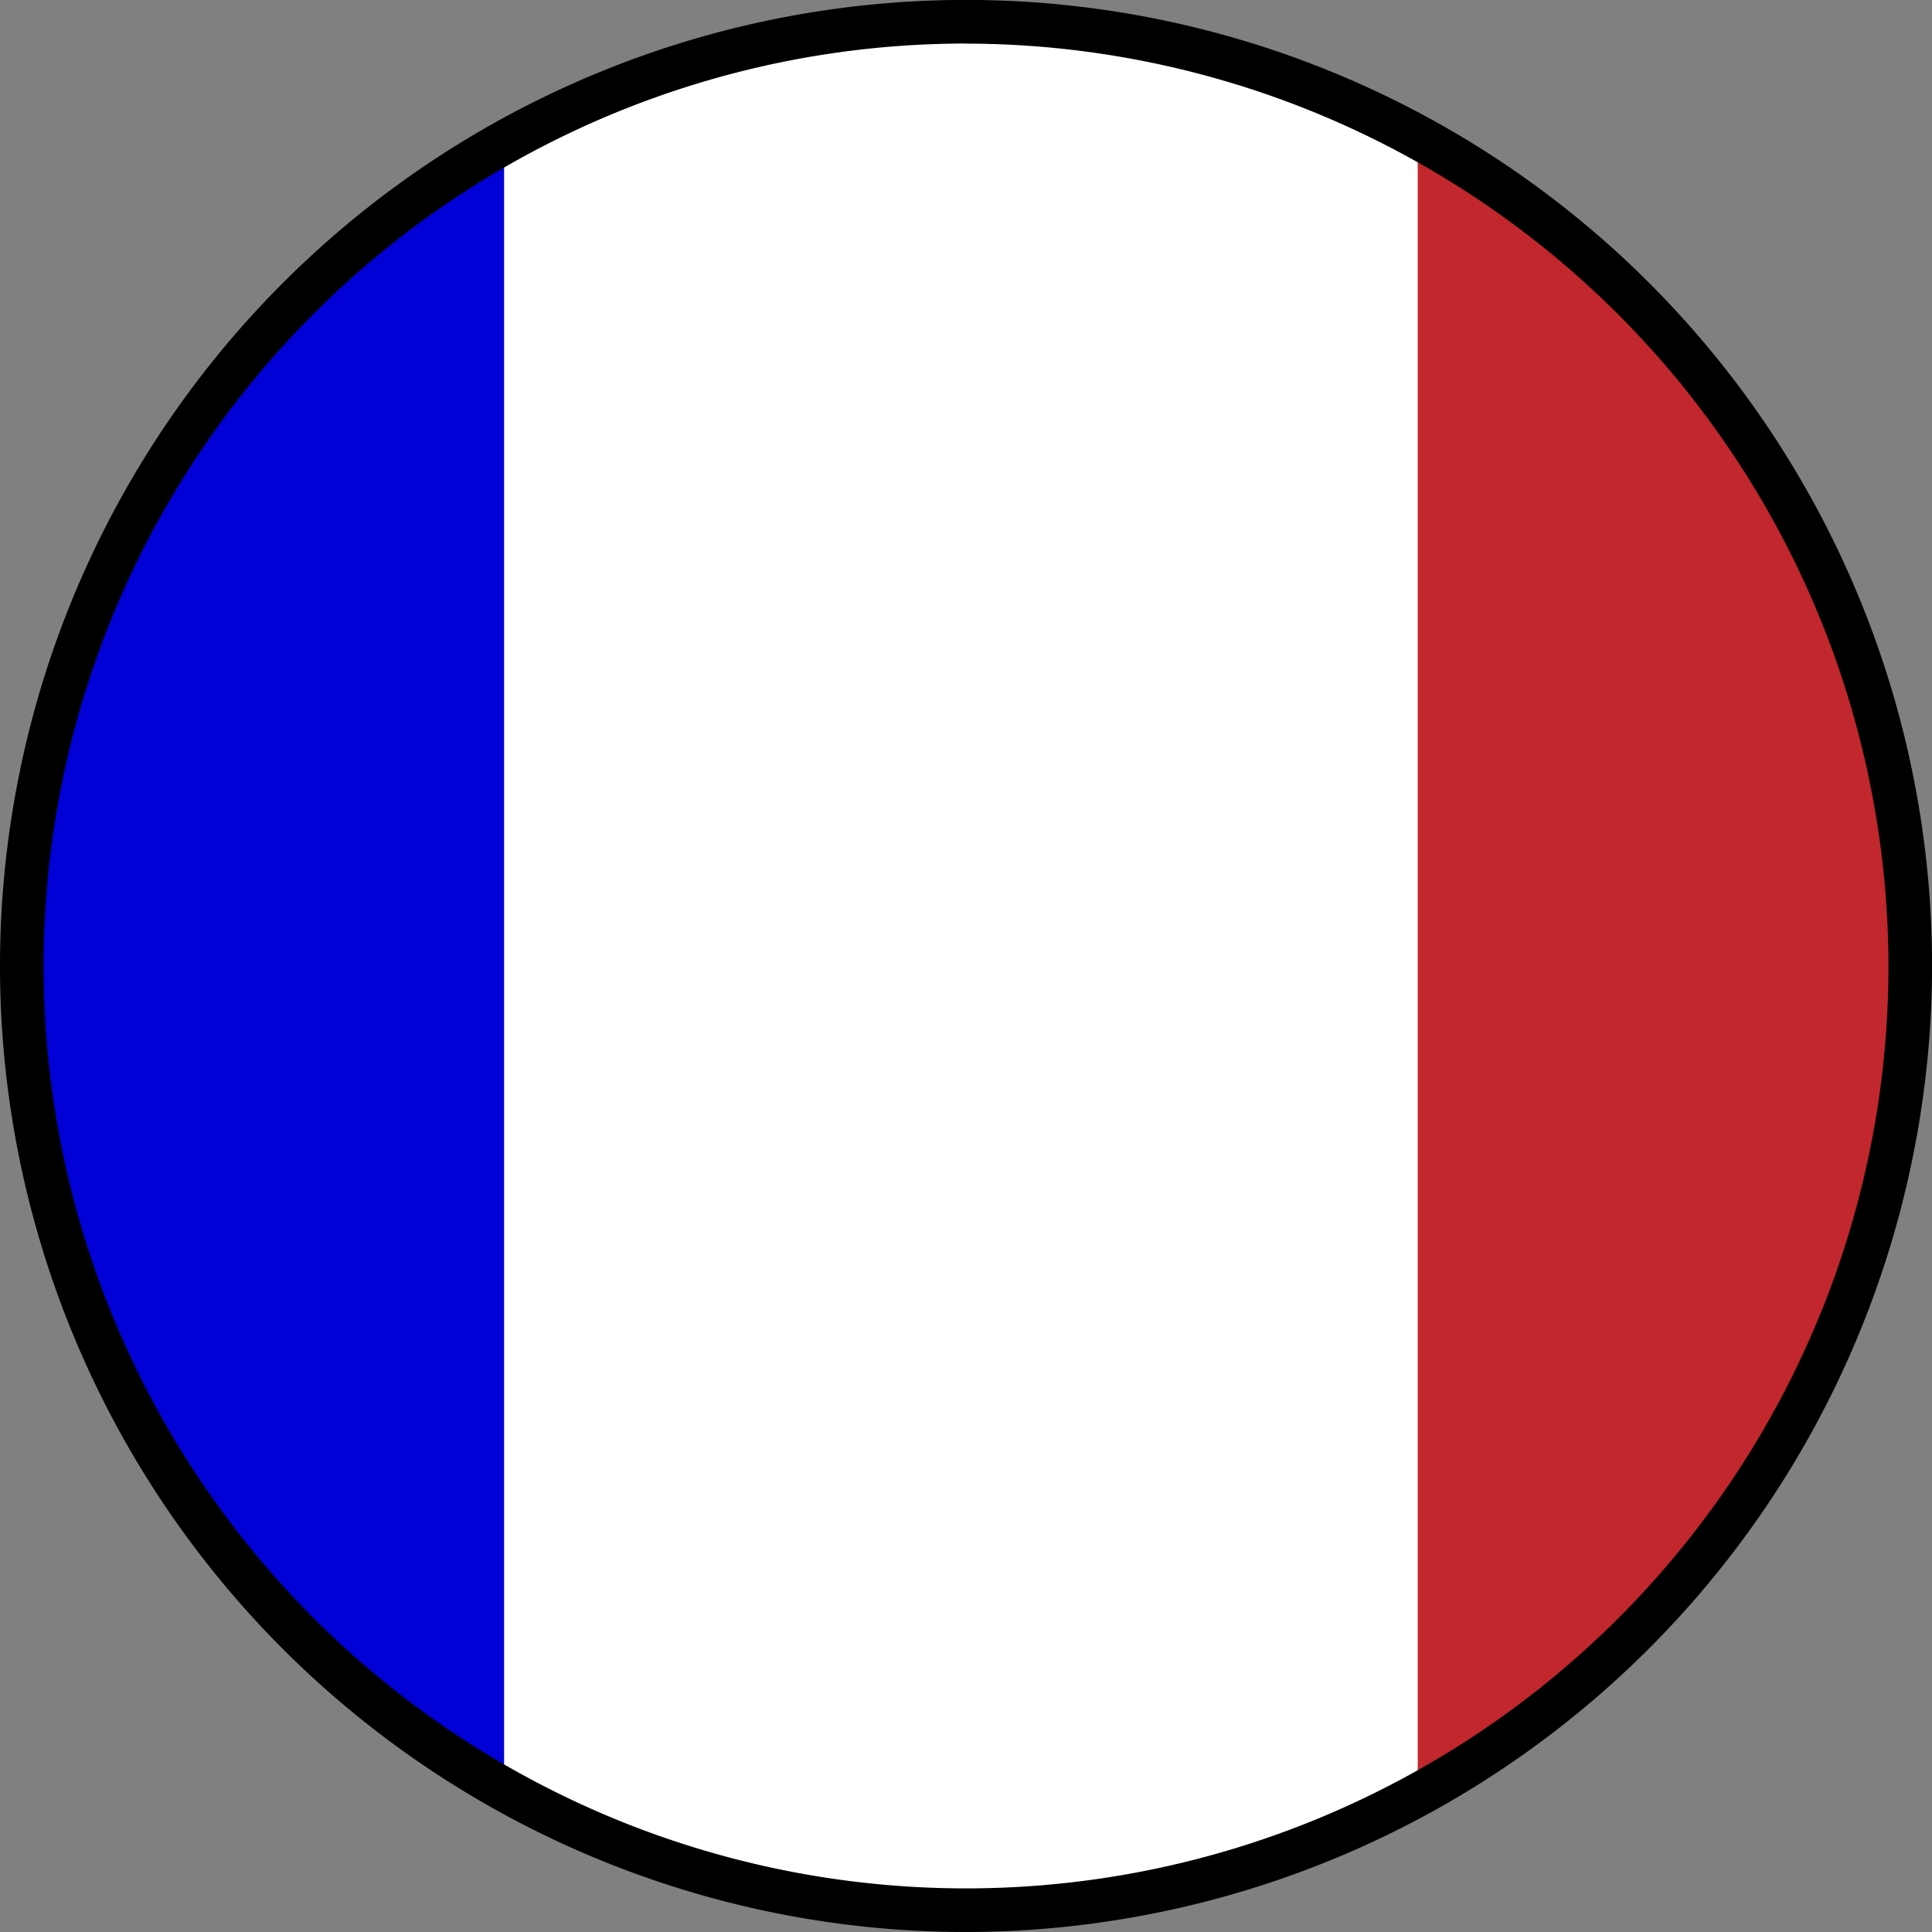
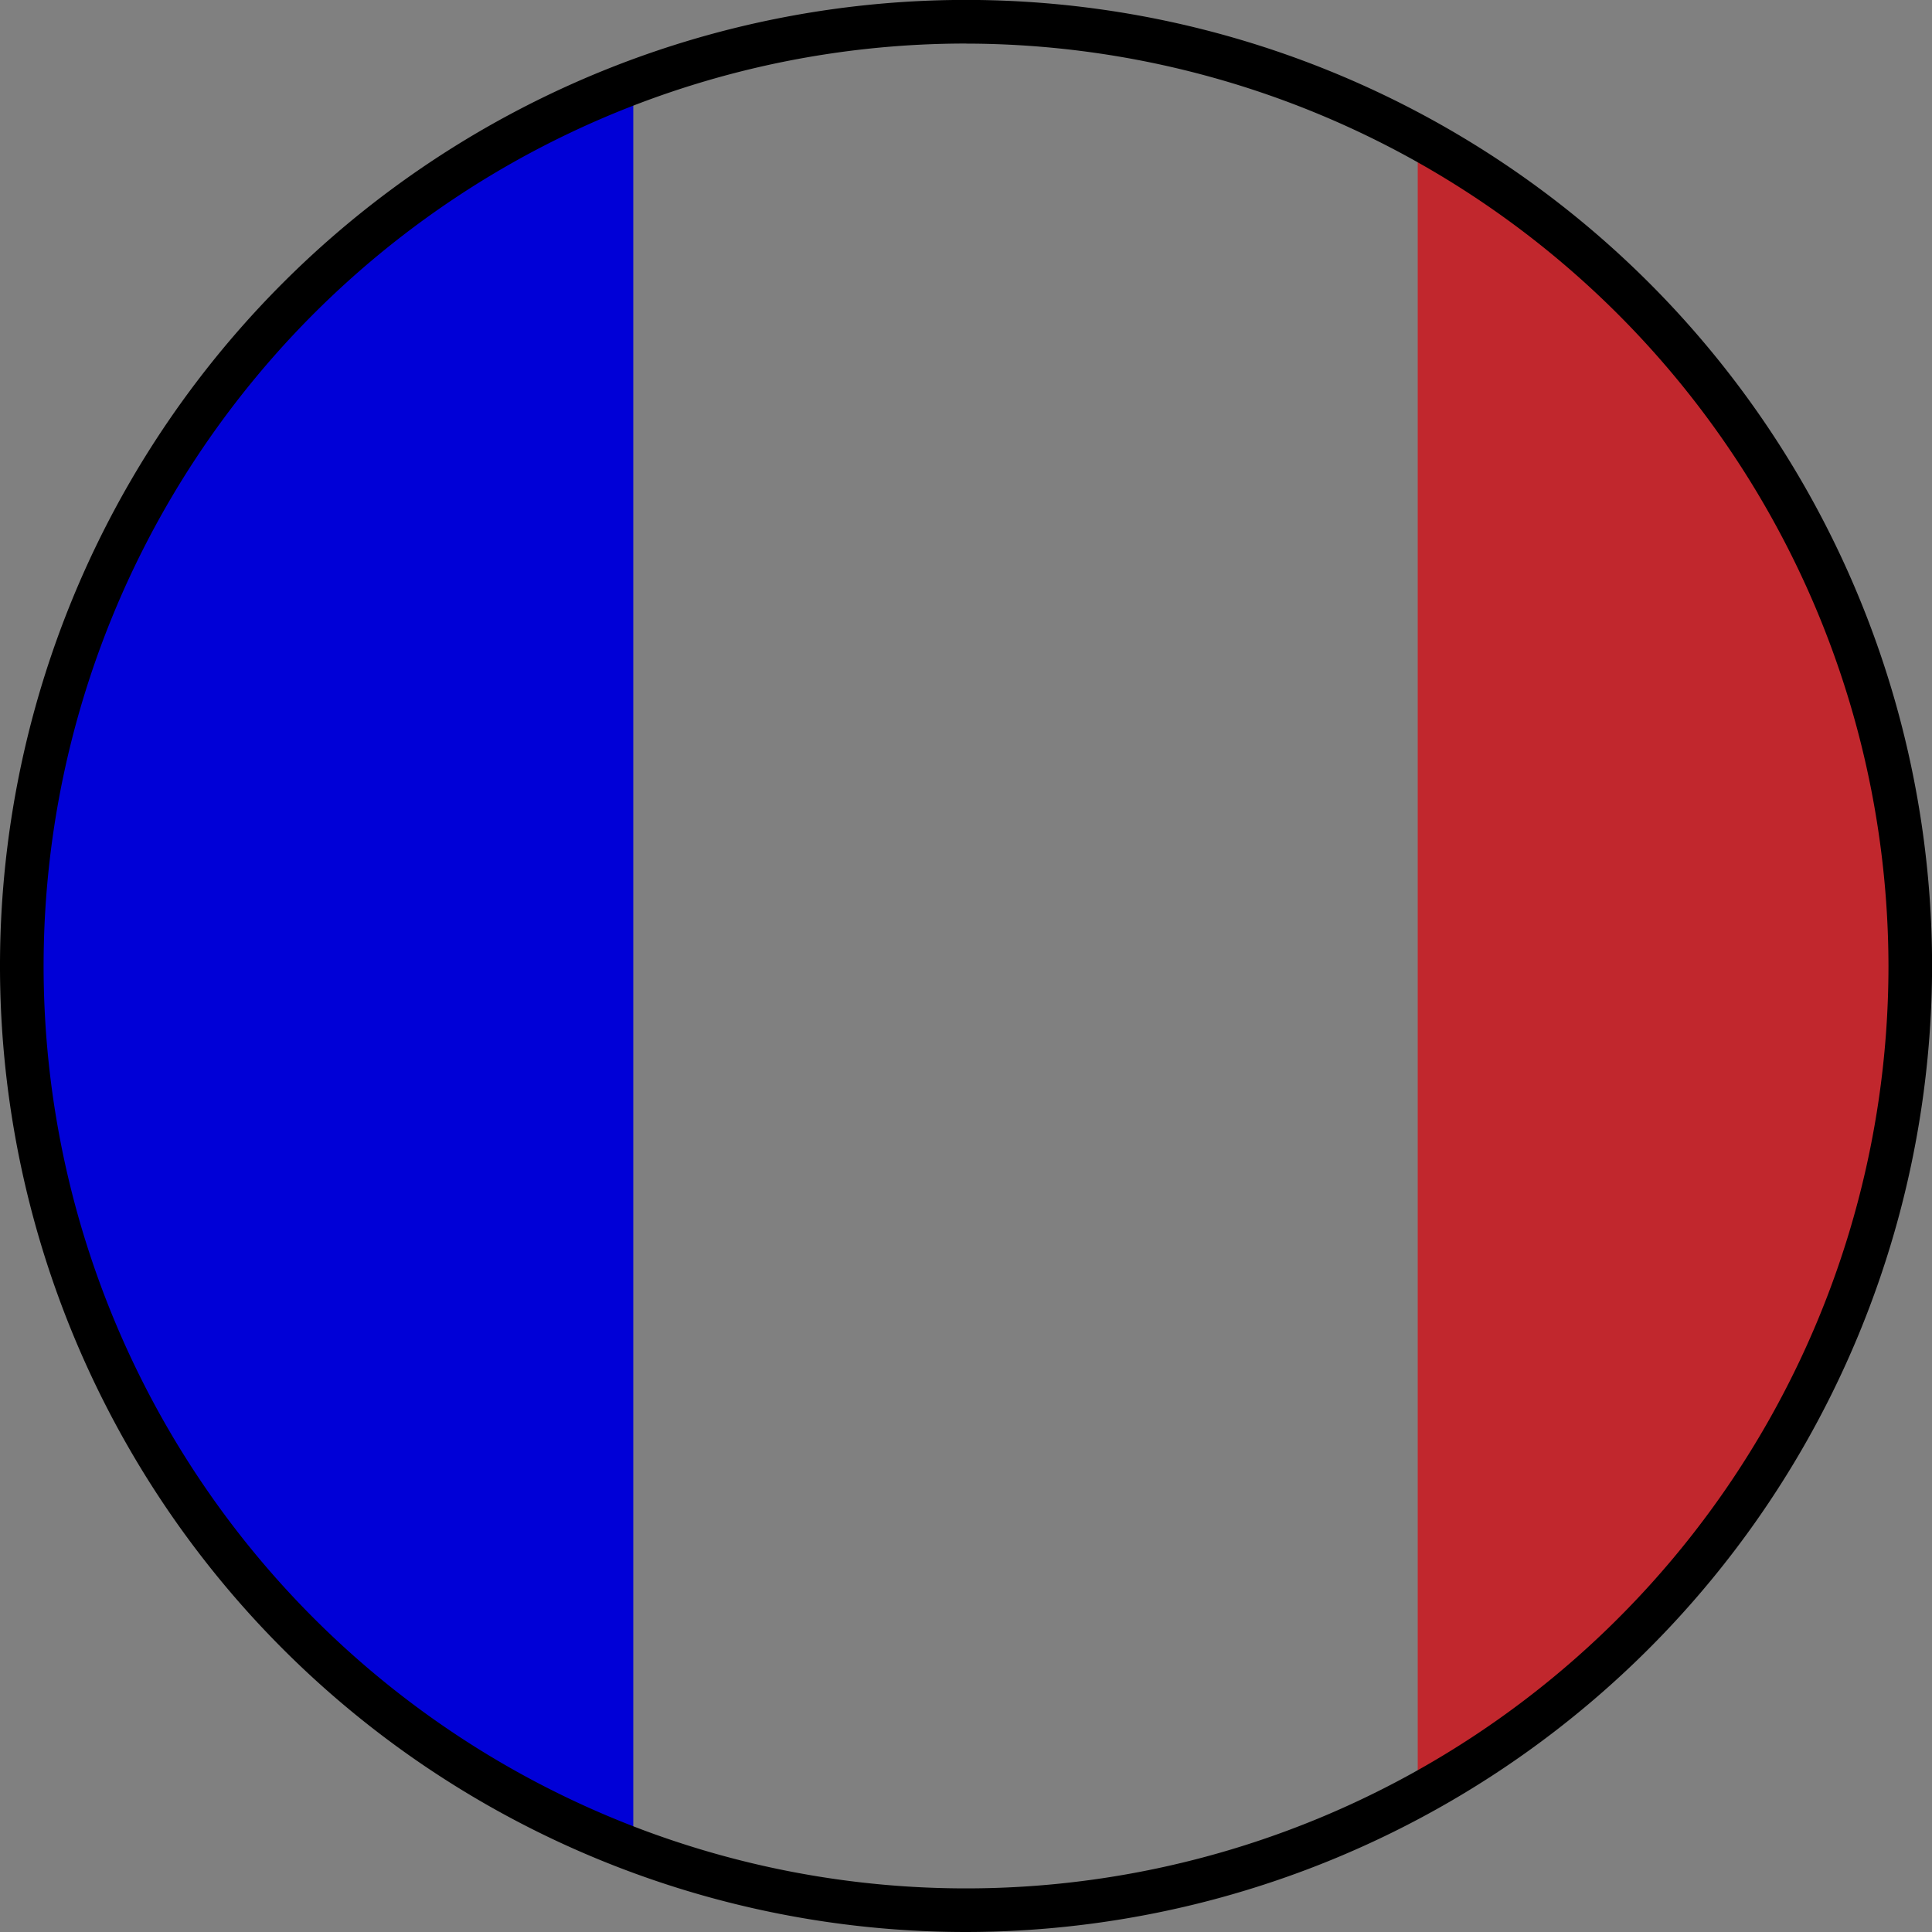
<svg xmlns="http://www.w3.org/2000/svg" id="Group_486" data-name="Group 486" width="26.981" height="26.981" viewBox="0 0 26.981 26.981">
  <rect x="0" y="0" width="26.981" height="26.981" fill="#808080" stroke="none" />
  <defs>
    <clipPath id="clip-path">
      <circle id="Ellipse_78" data-name="Ellipse 78" cx="13.186" cy="13.186" r="13.186" fill="none" />
    </clipPath>
  </defs>
  <g id="Group_484" data-name="Group 484" transform="translate(0.304 0.304)">
    <g id="Group_483" data-name="Group 483" clip-path="url(#clip-path)">
      <g id="Group_482" data-name="Group 482" transform="translate(-7.381 -0.406)">
        <rect id="Rectangle_399" data-name="Rectangle 399" width="15.921" height="27.184" fill="#0000d7" />
-         <rect id="Rectangle_400" data-name="Rectangle 400" width="14.523" height="27.184" transform="translate(14.117)" fill="#fff" />
        <rect id="Rectangle_401" data-name="Rectangle 401" width="15.882" height="27.184" transform="translate(26.876)" fill="#c1272d" />
      </g>
    </g>
  </g>
  <g id="Group_485" data-name="Group 485">
-     <path id="Path_471" data-name="Path 471" d="M511.693,422.231a13.491,13.491,0,1,1,13.491-13.491A13.506,13.506,0,0,1,511.693,422.231Zm0-26.373a12.882,12.882,0,1,0,12.882,12.882A12.9,12.9,0,0,0,511.693,395.859Z" transform="translate(-498.202 -395.25)" />
+     <path id="Path_471" data-name="Path 471" d="M511.693,422.231a13.491,13.491,0,1,1,13.491-13.491A13.506,13.506,0,0,1,511.693,422.231m0-26.373a12.882,12.882,0,1,0,12.882,12.882A12.9,12.9,0,0,0,511.693,395.859Z" transform="translate(-498.202 -395.25)" />
  </g>
</svg>